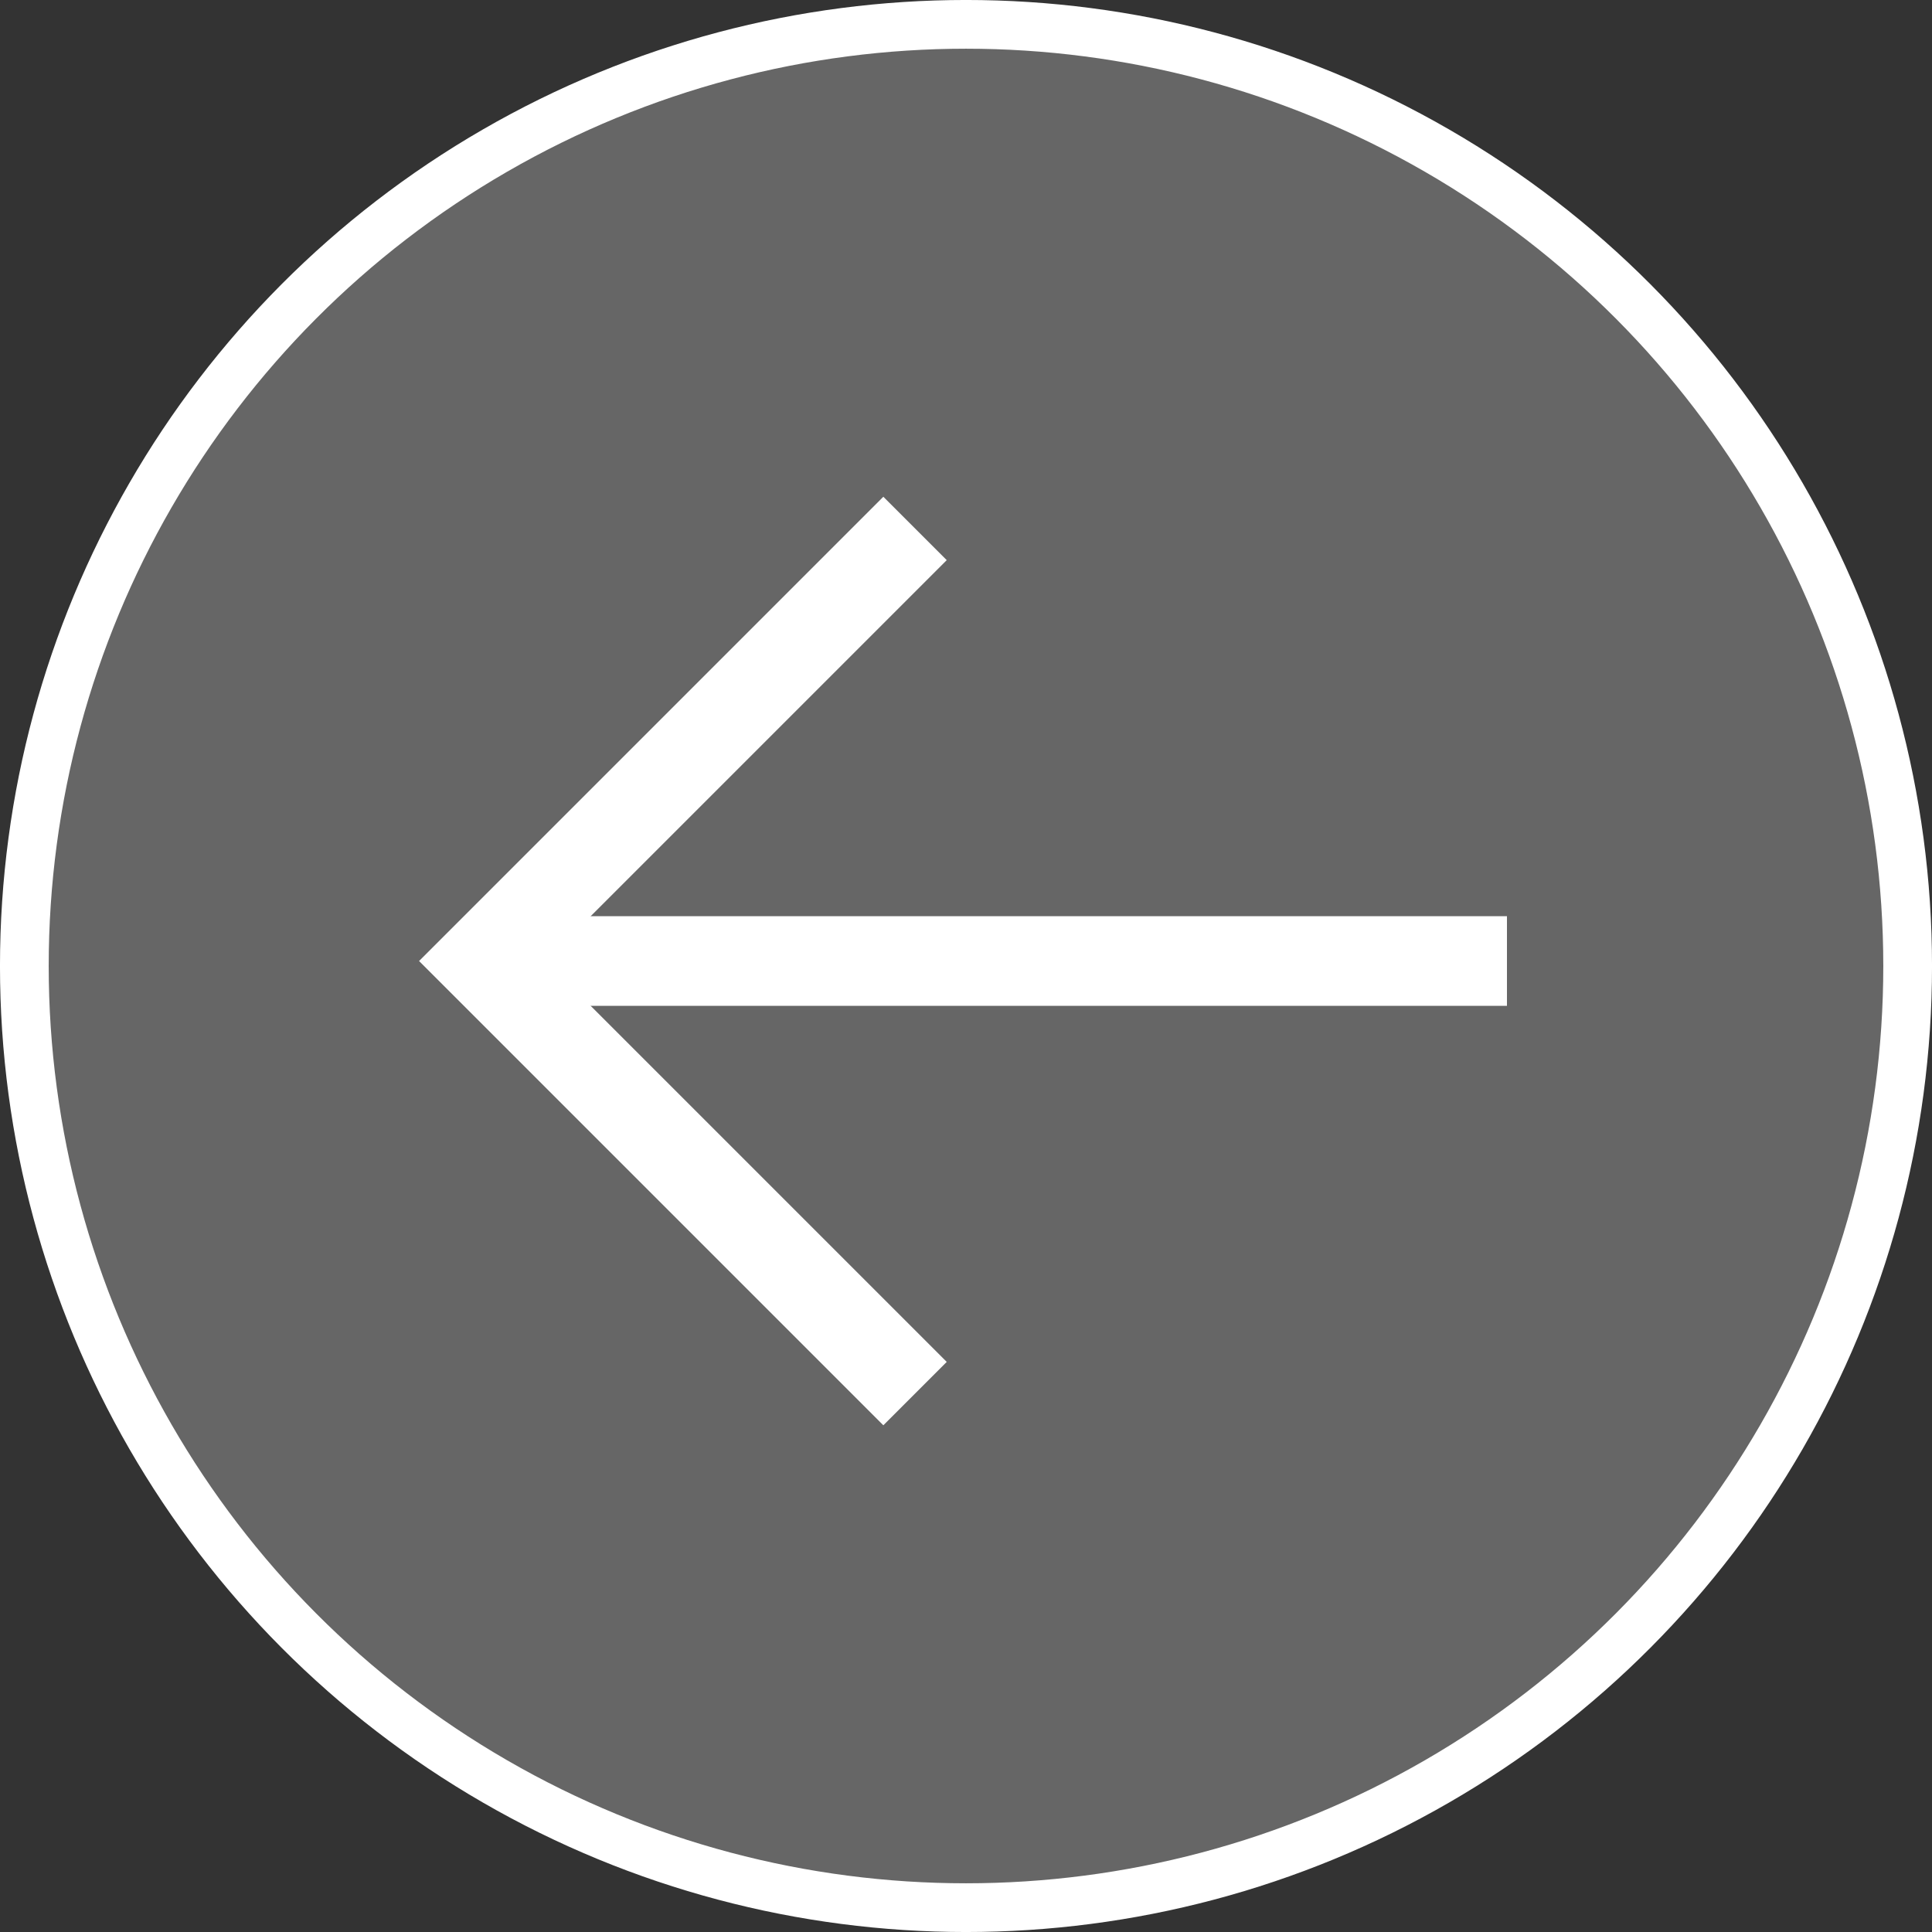
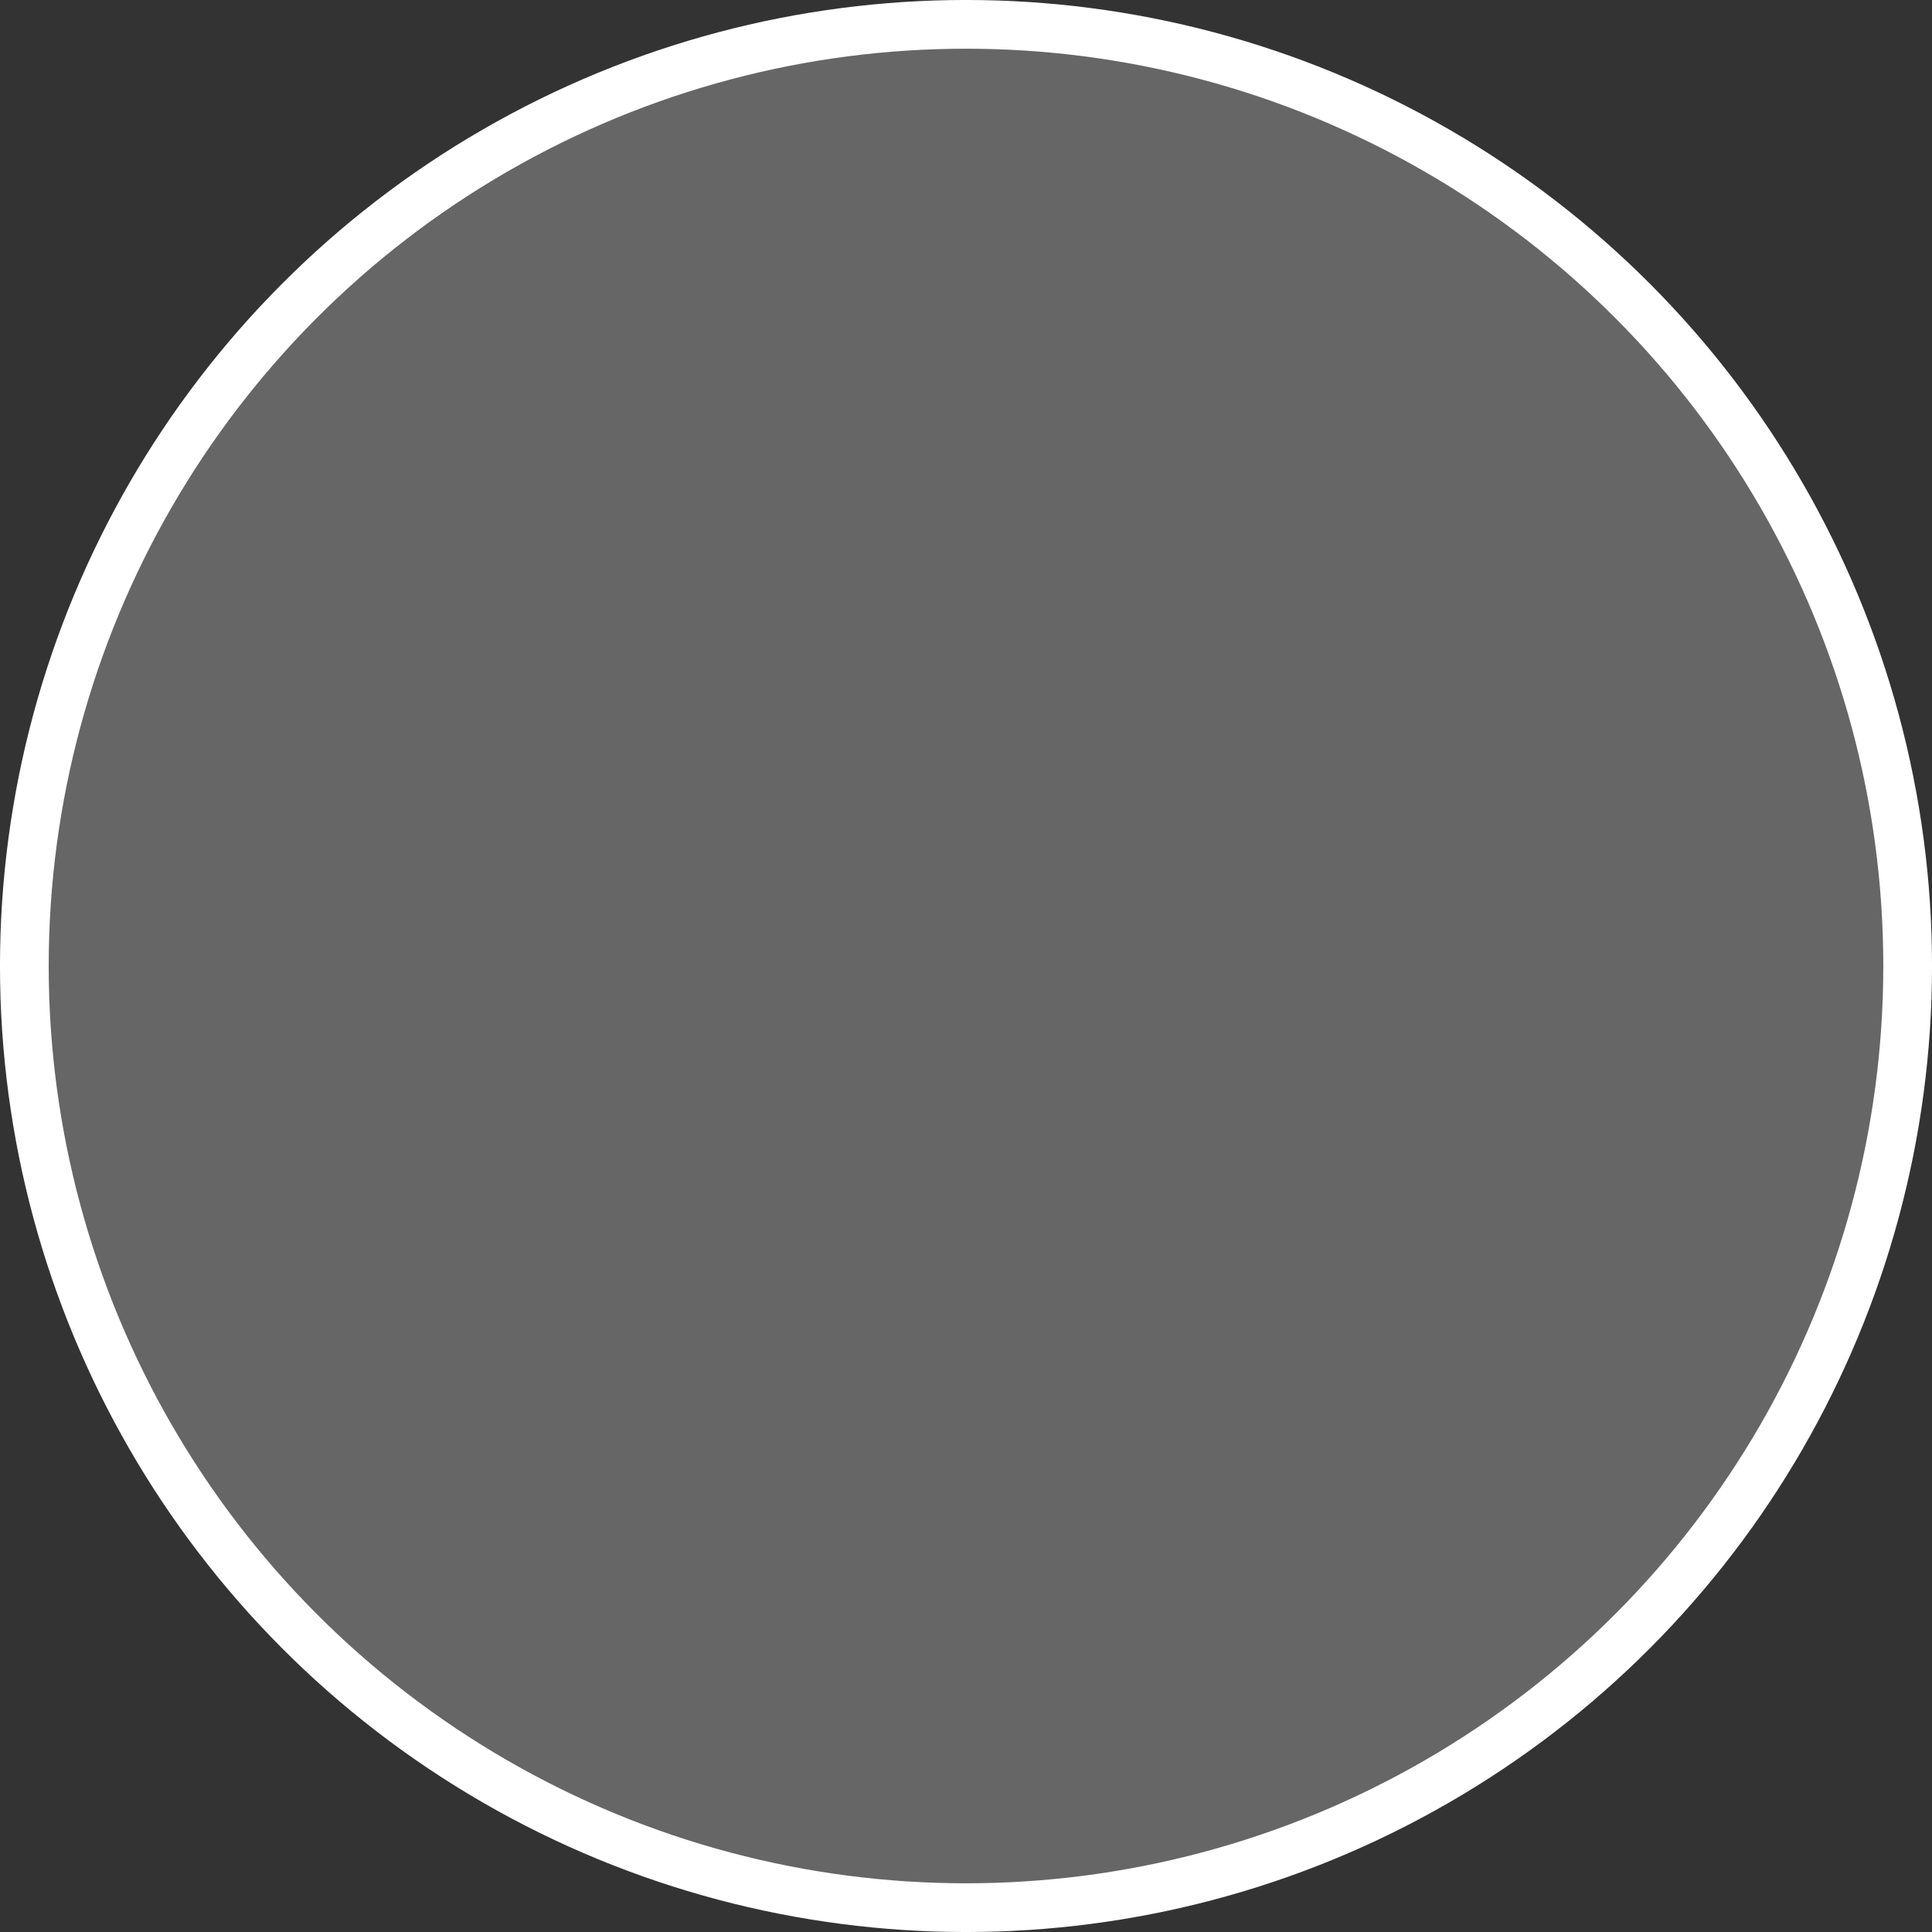
<svg xmlns="http://www.w3.org/2000/svg" width="50" height="50" viewBox="0 0 50 50" fill="none">
  <rect x="0" y="0" width="50" height="50" fill="#333333" stroke="none" />
  <circle r="24.37" transform="matrix(-1 0 0 1 25 25)" fill="white" fill-opacity="0.25" stroke="white" stroke-width="1.261" />
-   <path d="M23.681 13.676L12.486 24.871L23.681 36.066" stroke="white" stroke-width="2.32" />
-   <path d="M39 24.871H12.485" stroke="white" stroke-width="2.32" />
</svg>